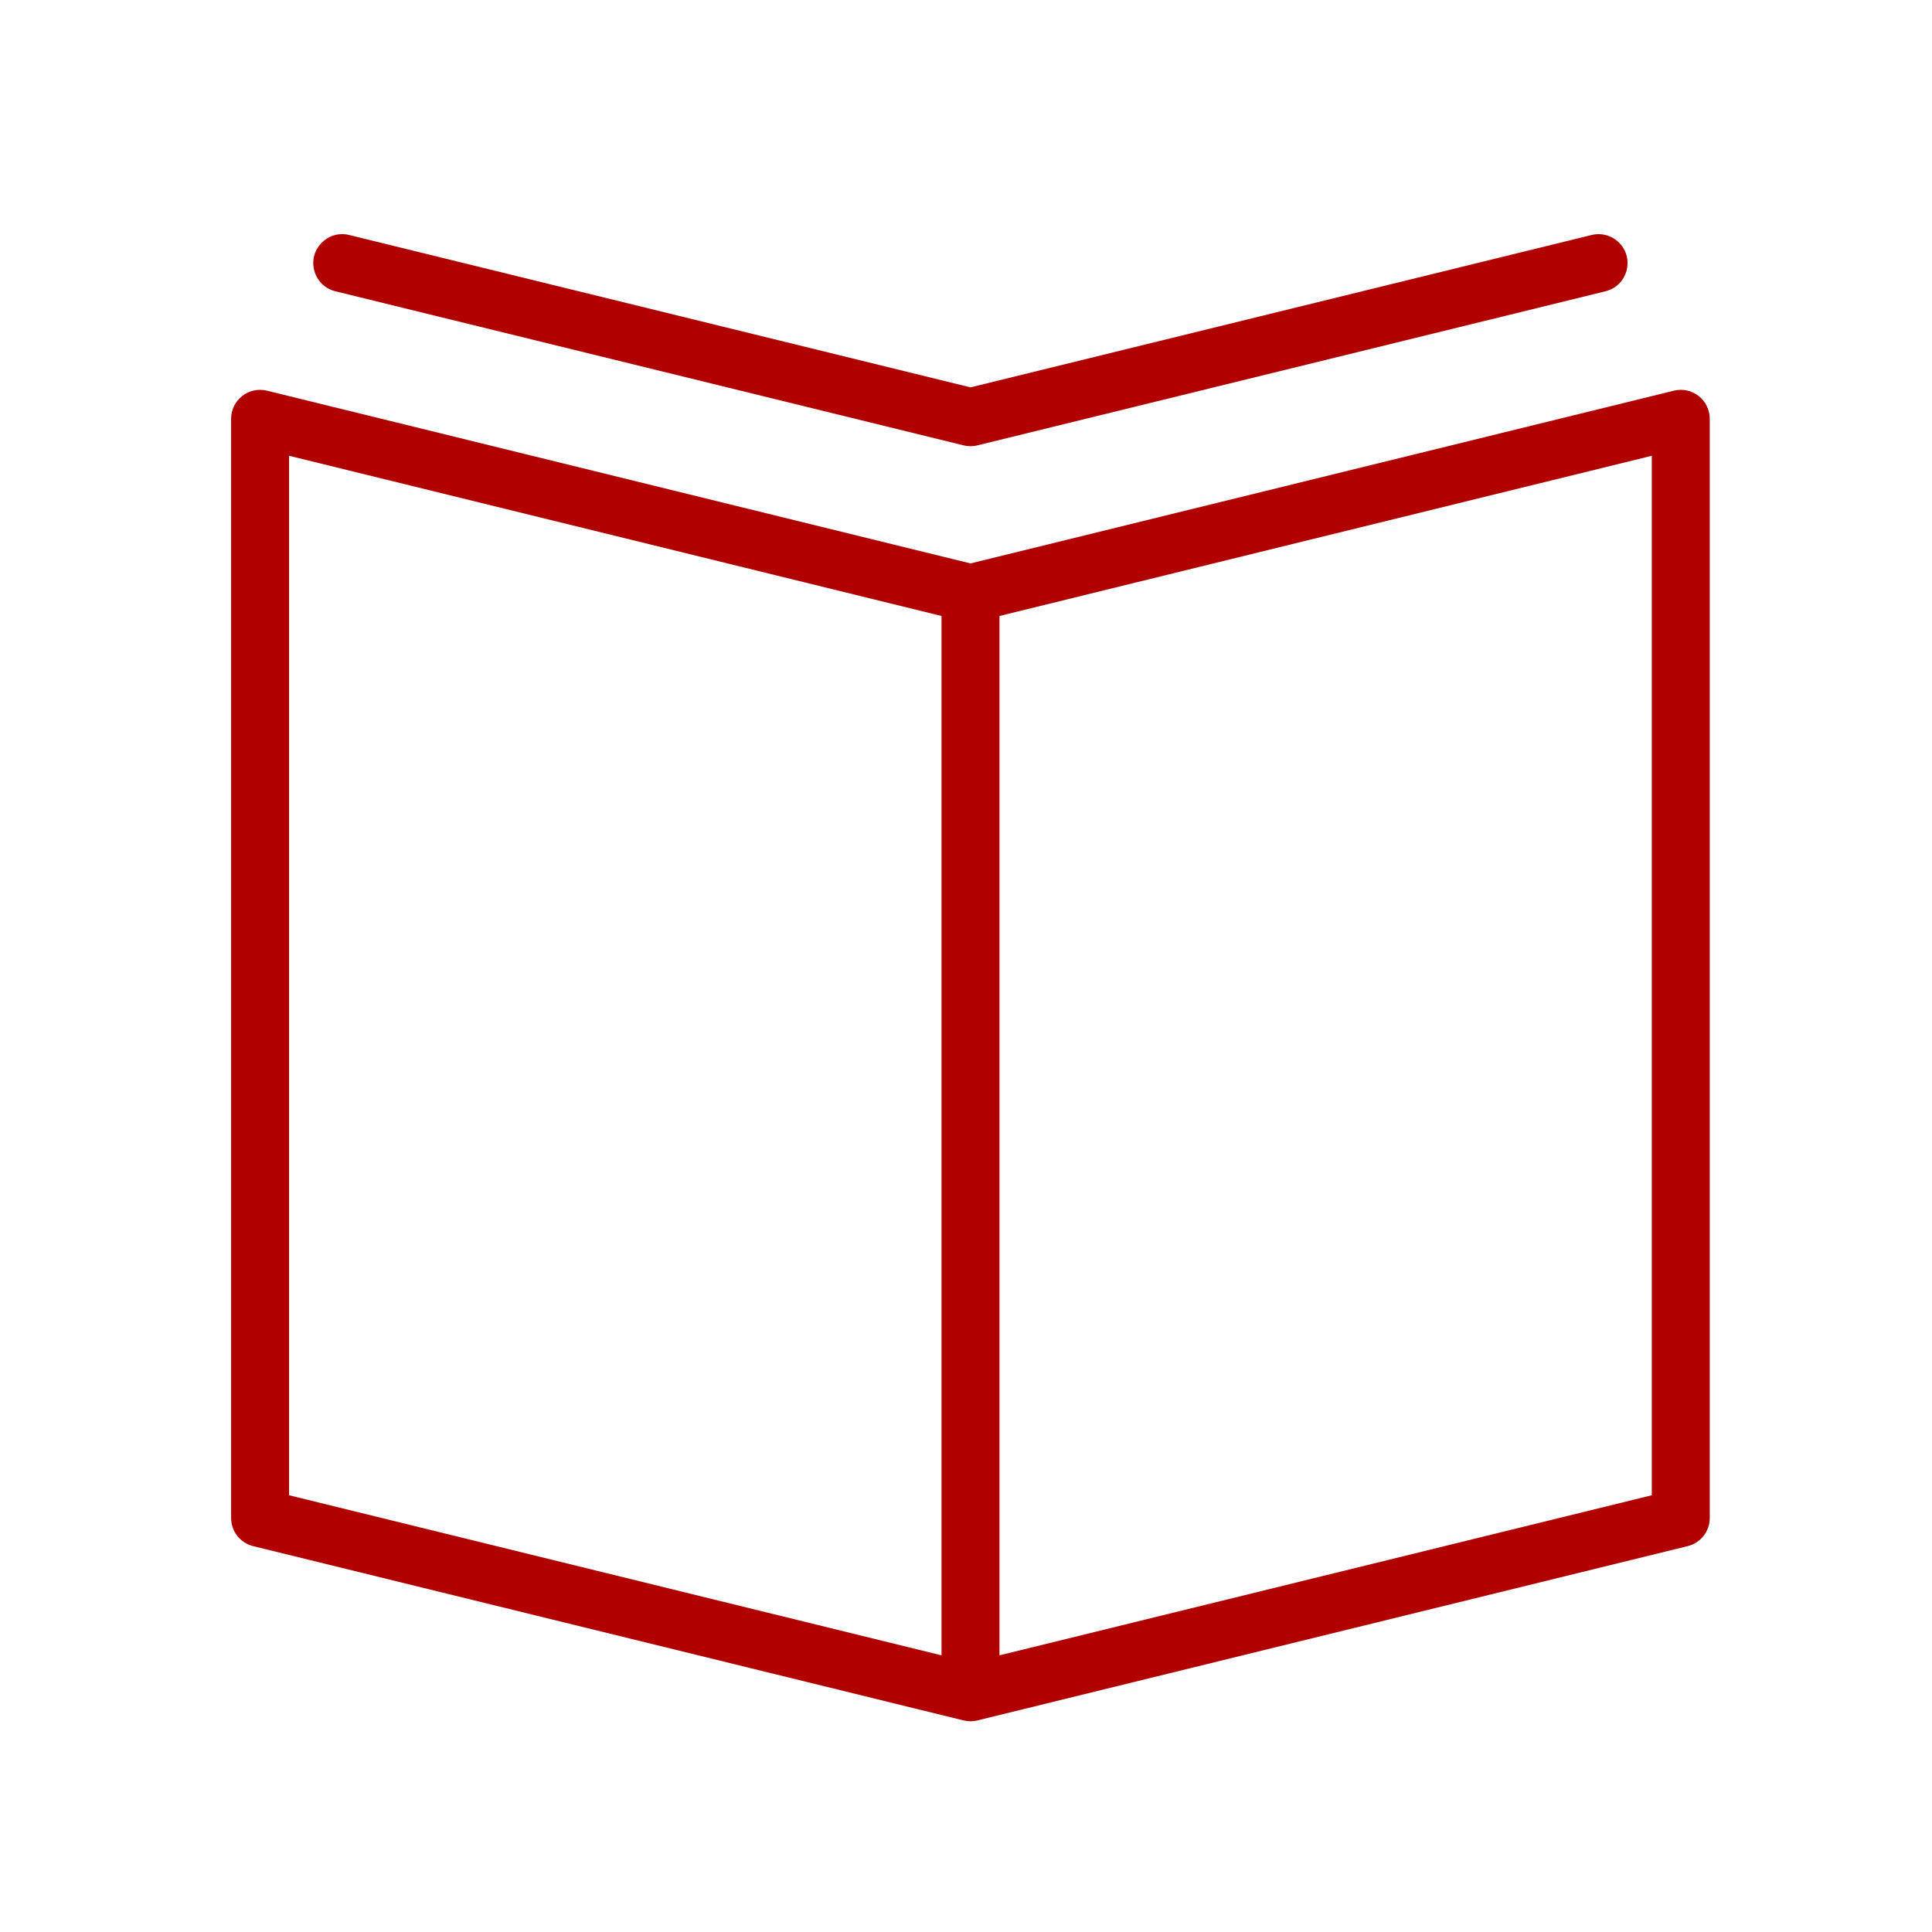
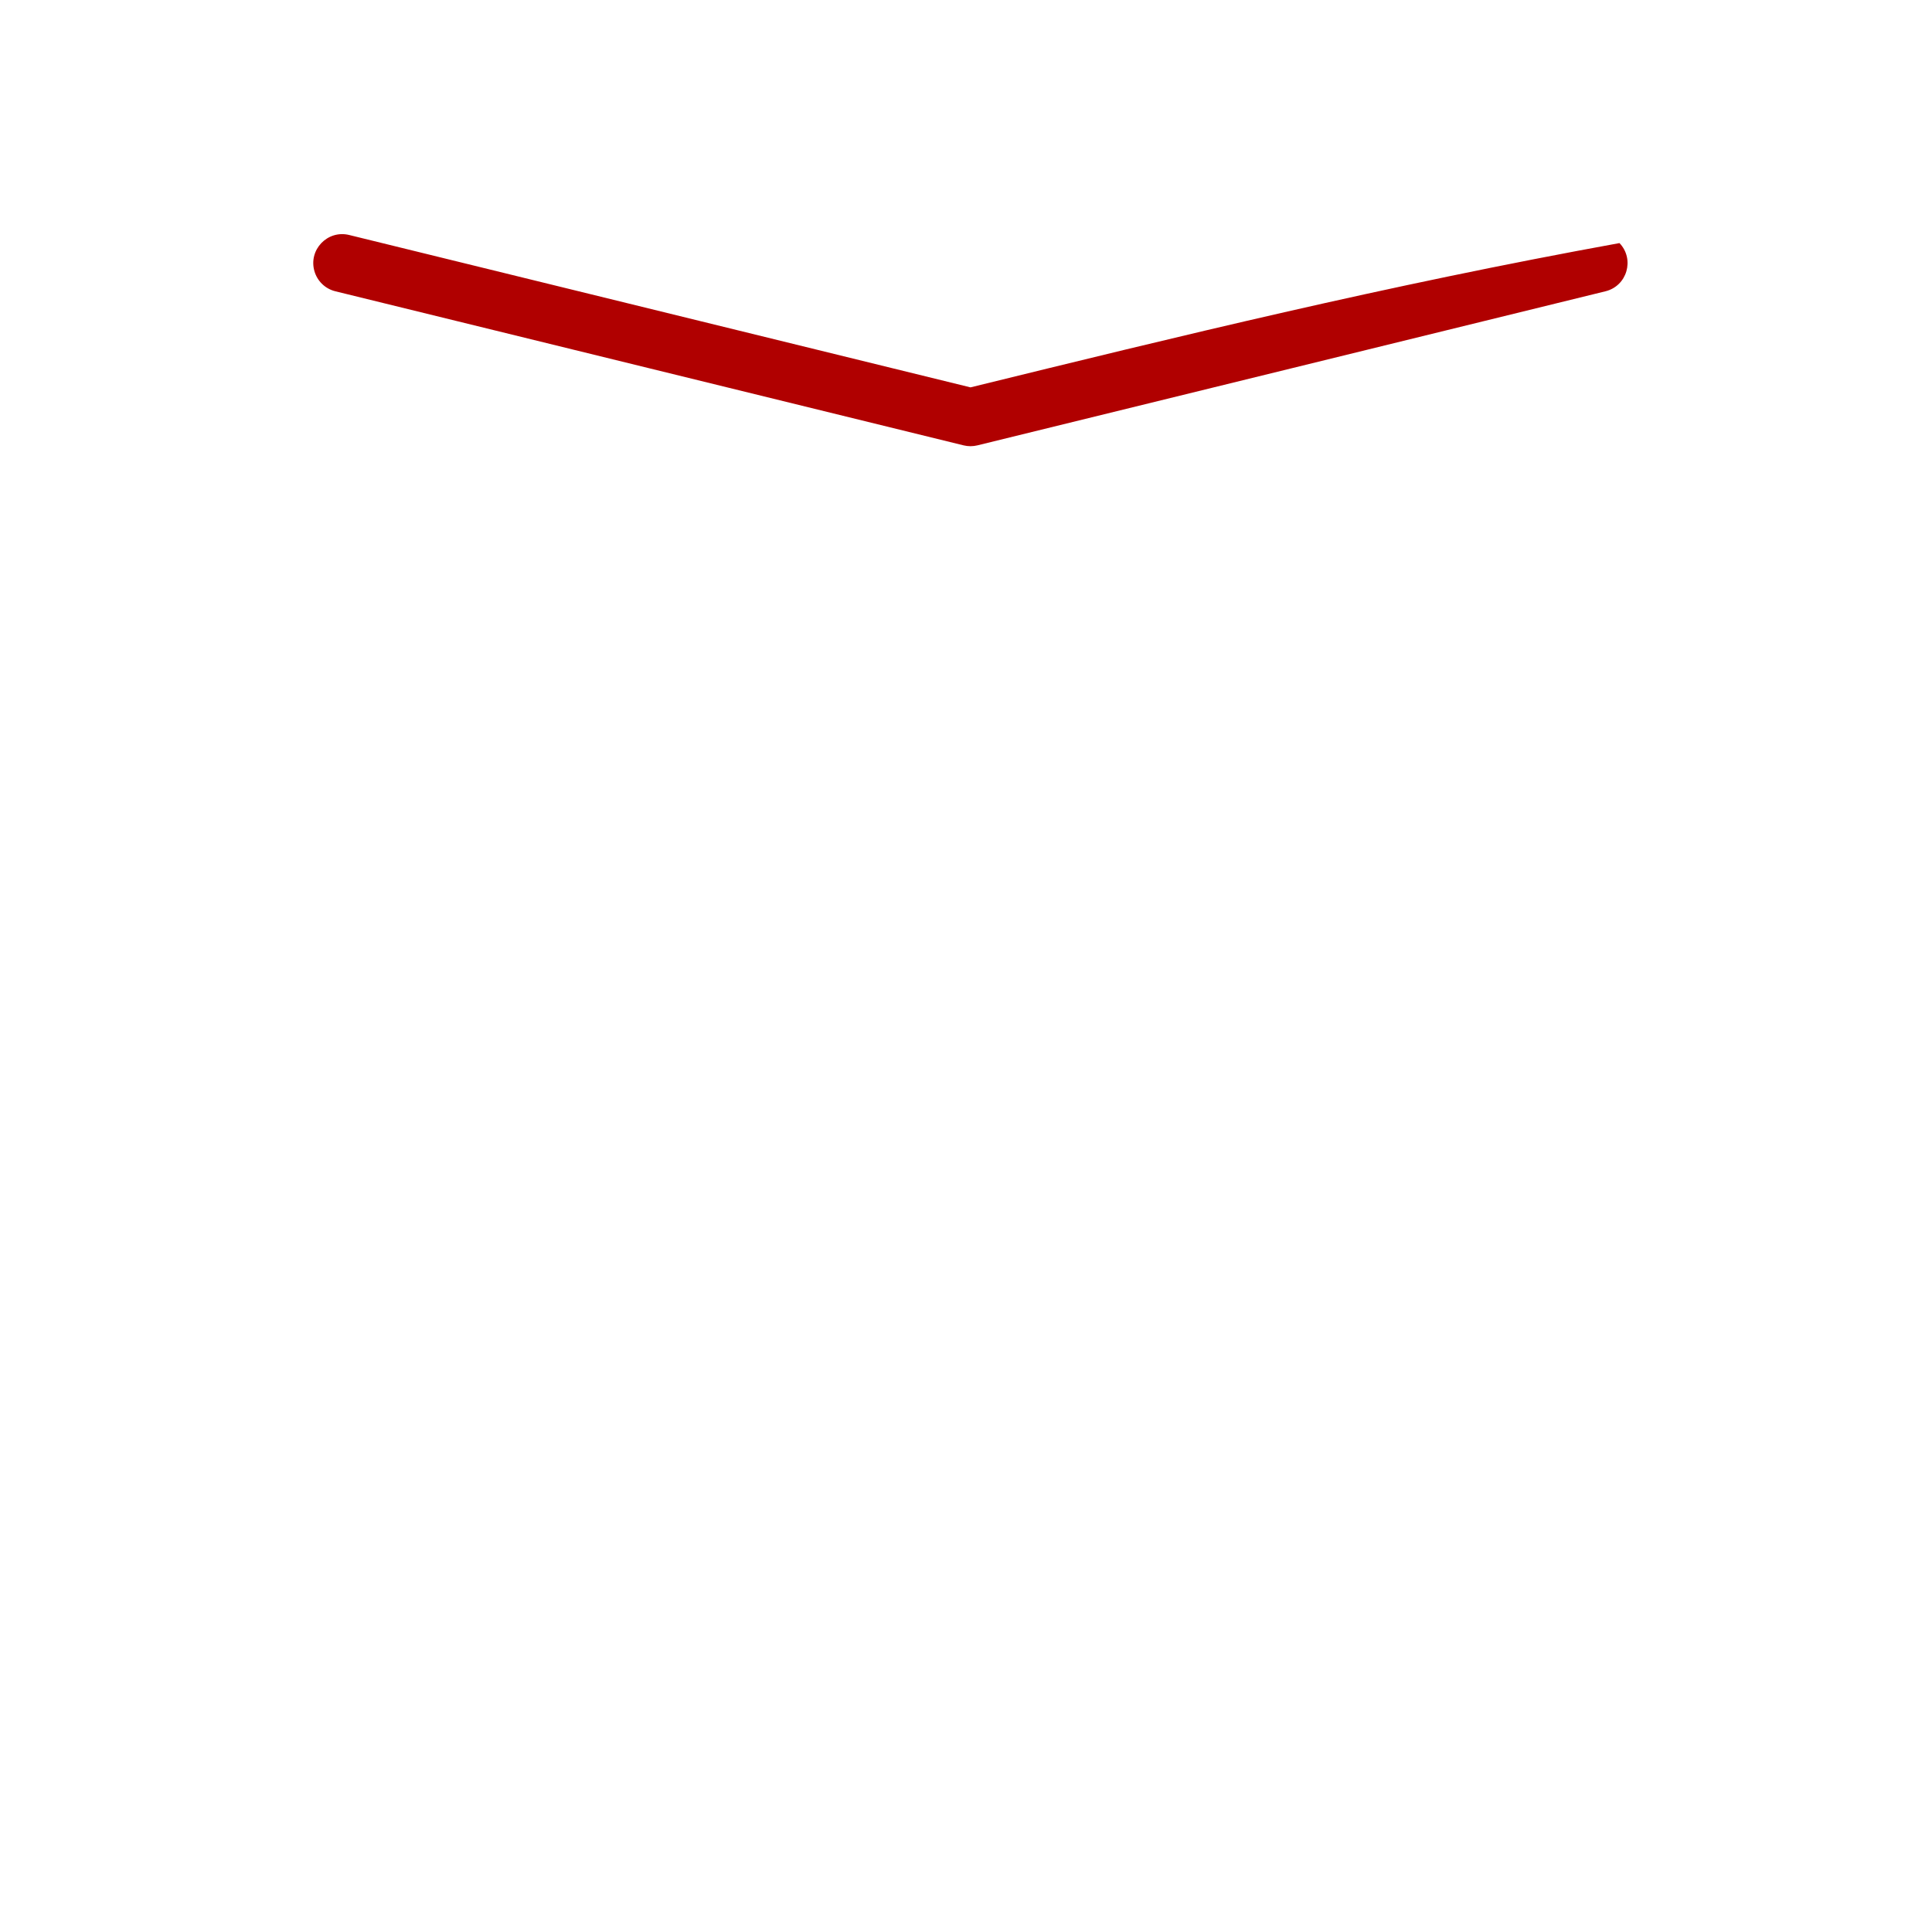
<svg xmlns="http://www.w3.org/2000/svg" viewBox="0 0 100.00 100.00" data-guides="{&quot;vertical&quot;:[],&quot;horizontal&quot;:[]}">
-   <path fill="#b00000" stroke="none" fill-opacity="1" stroke-width="1" stroke-opacity="1" alignment-baseline="baseline" baseline-shift="baseline" color="rgb(51, 51, 51)" fill-rule="evenodd" id="tSvgec33f1a2c9" title="Path 1" d="M87.923 20.498C87.561 20.212 87.087 20.11 86.639 20.222C74.504 23.202 62.368 26.183 50.233 29.163C38.095 26.183 25.958 23.202 13.82 20.222C12.875 19.99 11.962 20.705 11.962 21.678C11.962 40.642 11.962 59.607 11.962 78.571C11.962 79.262 12.434 79.864 13.105 80.028C25.362 83.035 37.619 86.042 49.876 89.049C50.111 89.107 50.355 89.107 50.59 89.049C62.845 86.042 75.099 83.034 87.354 80.027C88.025 79.863 88.497 79.261 88.497 78.57C88.497 59.606 88.497 40.641 88.497 21.677C88.497 21.217 88.285 20.782 87.923 20.498ZM14.962 23.591C26.219 26.355 37.476 29.119 48.733 31.883C48.733 49.815 48.733 67.748 48.733 85.68C37.476 82.918 26.219 80.156 14.962 77.394C14.962 59.46 14.962 41.525 14.962 23.591ZM85.497 77.394C74.242 80.156 62.988 82.918 51.733 85.68C51.733 67.748 51.733 49.815 51.733 31.883C62.988 29.119 74.242 26.355 85.497 23.591C85.497 41.525 85.497 59.46 85.497 77.394Z" />
-   <path fill="#b00000" stroke="none" fill-opacity="1" stroke-width="1" stroke-opacity="1" alignment-baseline="baseline" baseline-shift="baseline" color="rgb(51, 51, 51)" fill-rule="evenodd" id="tSvg124185db604" title="Path 2" d="M17.359 15.077C28.198 17.735 39.037 20.394 49.876 23.052C49.994 23.081 50.112 23.094 50.227 23.095C50.229 23.095 50.23 23.096 50.232 23.096C50.233 23.096 50.233 23.096 50.234 23.096C50.236 23.096 50.237 23.095 50.239 23.095C50.355 23.094 50.473 23.081 50.59 23.052C61.426 20.394 72.262 17.735 83.098 15.077C84.22 14.802 84.623 13.416 83.824 12.582C83.454 12.195 82.904 12.036 82.384 12.163C71.667 14.792 60.95 17.421 50.233 20.05C39.513 17.421 28.793 14.792 18.073 12.163C16.951 11.888 15.953 12.931 16.276 14.039C16.425 14.554 16.838 14.95 17.359 15.077Z" />
+   <path fill="#b00000" stroke="none" fill-opacity="1" stroke-width="1" stroke-opacity="1" alignment-baseline="baseline" baseline-shift="baseline" color="rgb(51, 51, 51)" fill-rule="evenodd" id="tSvg124185db604" title="Path 2" d="M17.359 15.077C28.198 17.735 39.037 20.394 49.876 23.052C49.994 23.081 50.112 23.094 50.227 23.095C50.229 23.095 50.23 23.096 50.232 23.096C50.233 23.096 50.233 23.096 50.234 23.096C50.236 23.096 50.237 23.095 50.239 23.095C50.355 23.094 50.473 23.081 50.59 23.052C61.426 20.394 72.262 17.735 83.098 15.077C84.22 14.802 84.623 13.416 83.824 12.582C71.667 14.792 60.95 17.421 50.233 20.05C39.513 17.421 28.793 14.792 18.073 12.163C16.951 11.888 15.953 12.931 16.276 14.039C16.425 14.554 16.838 14.95 17.359 15.077Z" />
  <defs />
</svg>